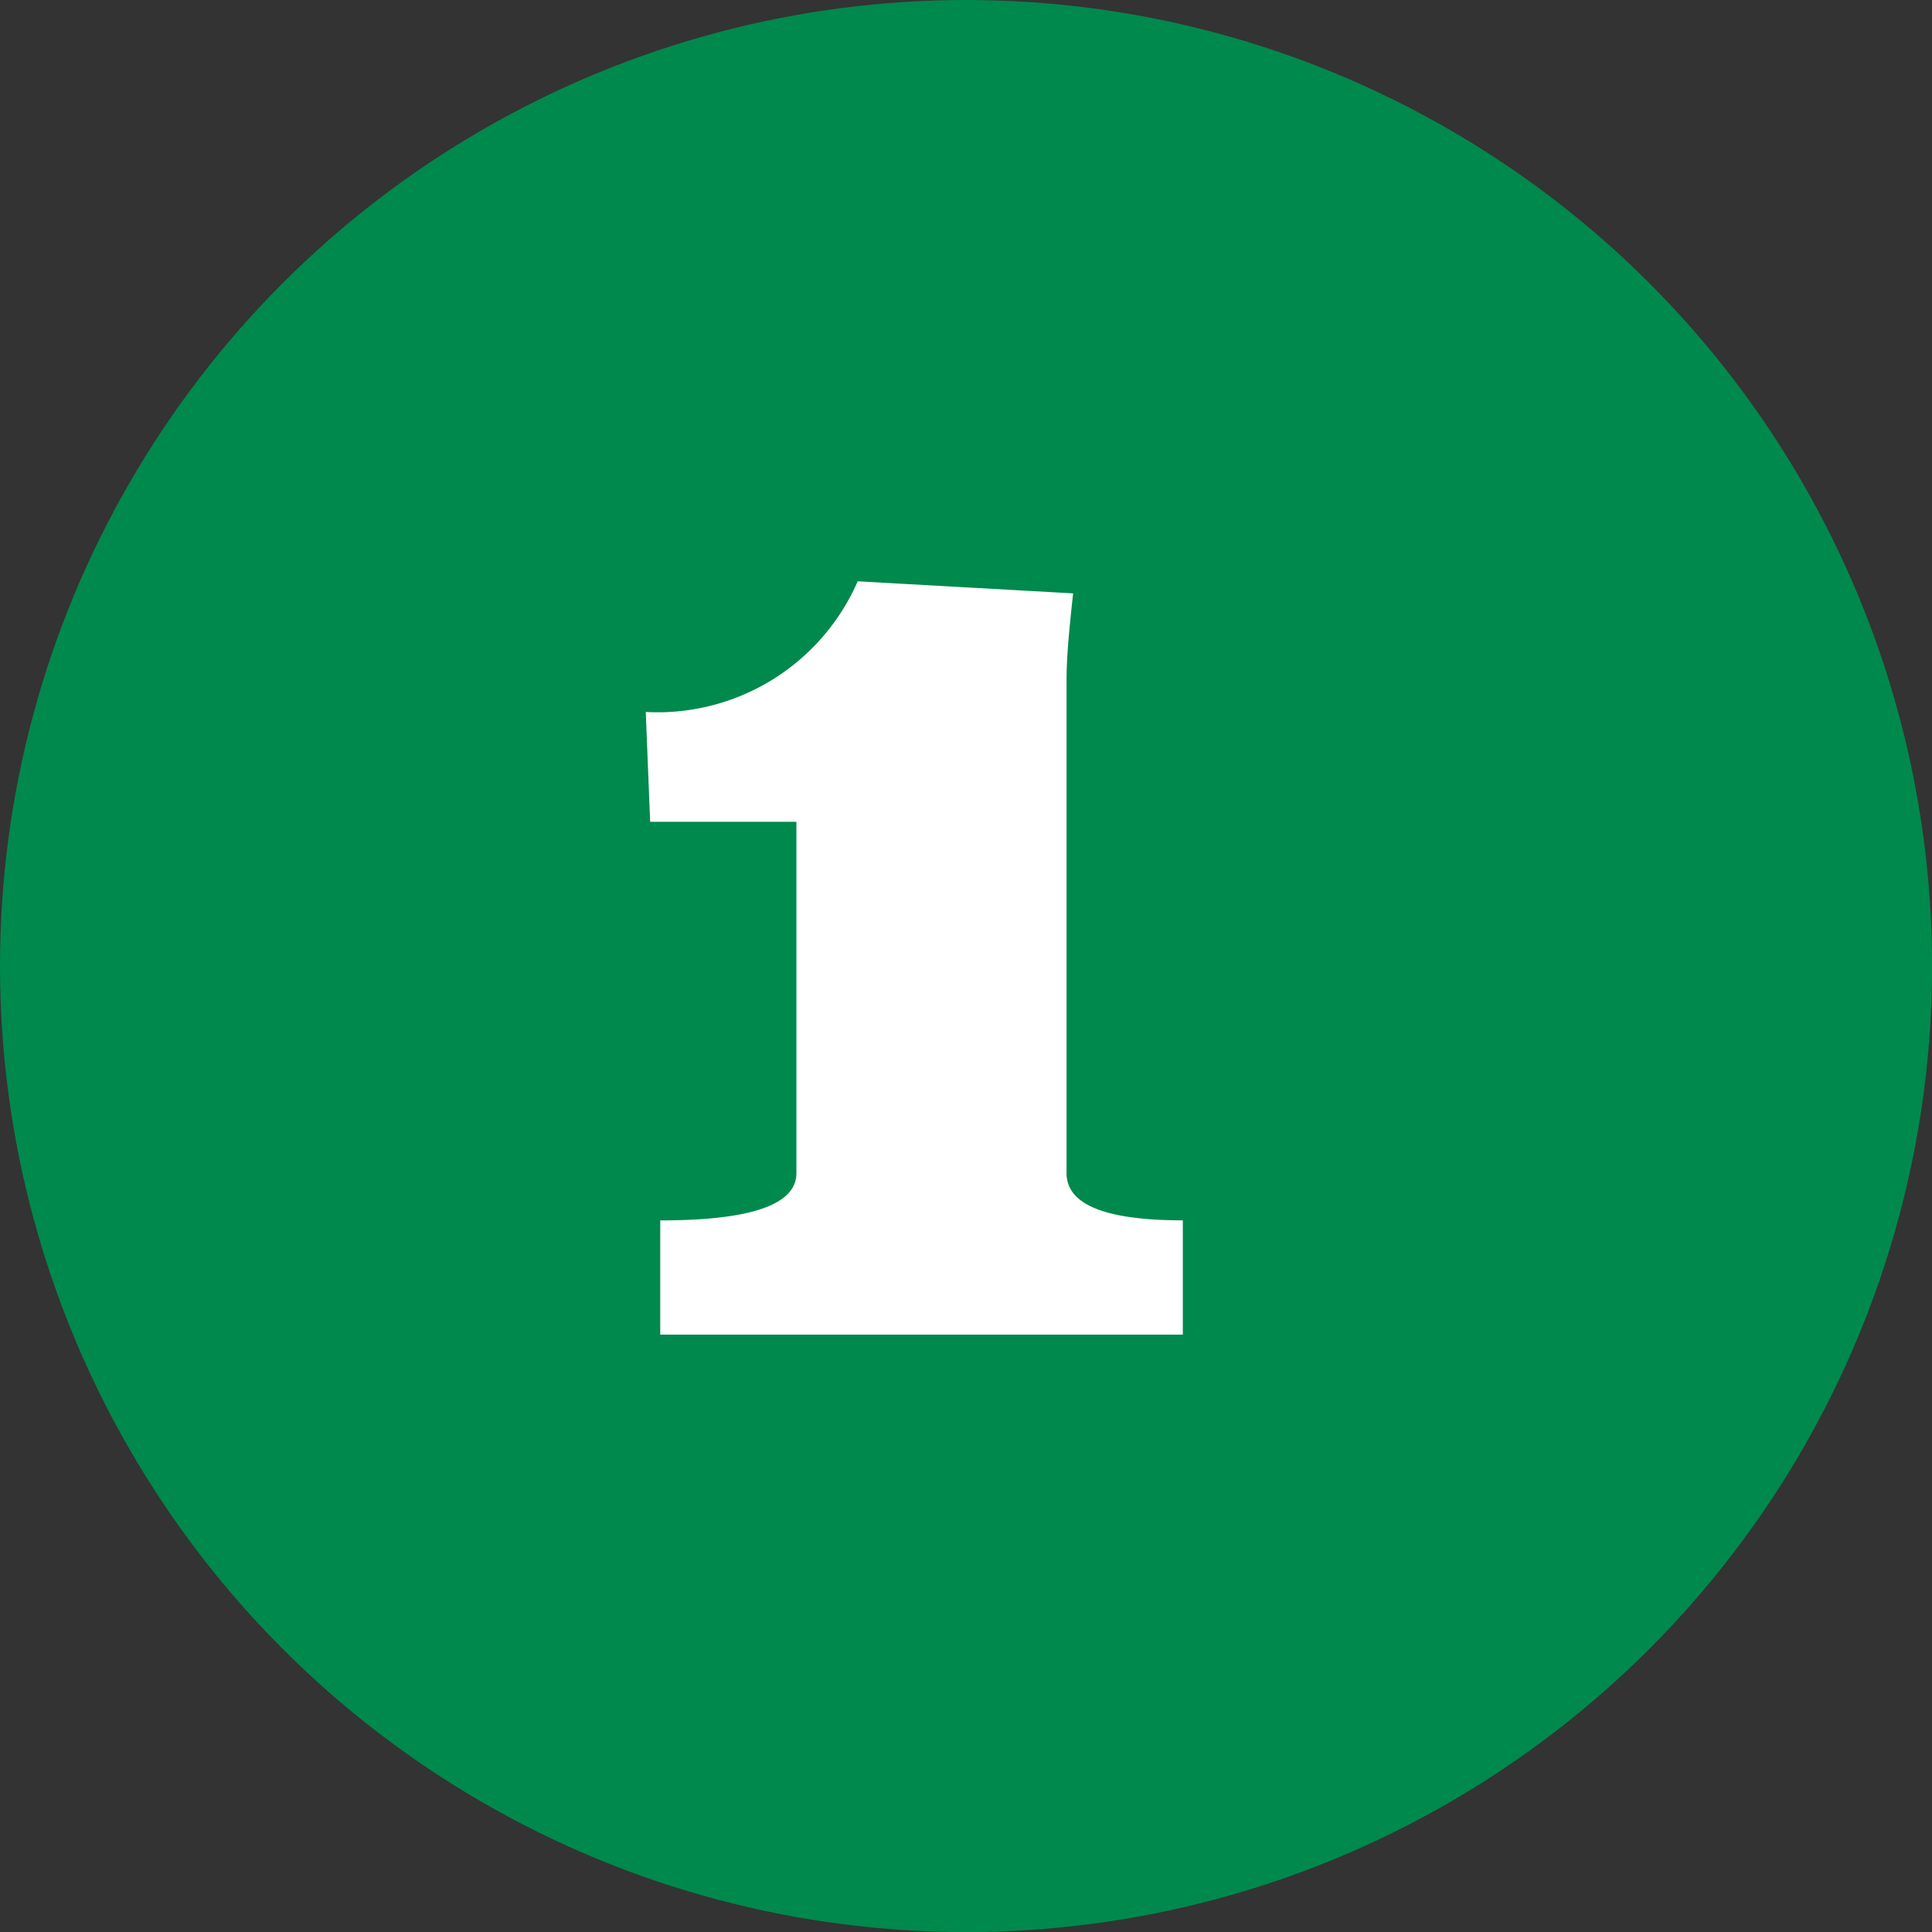
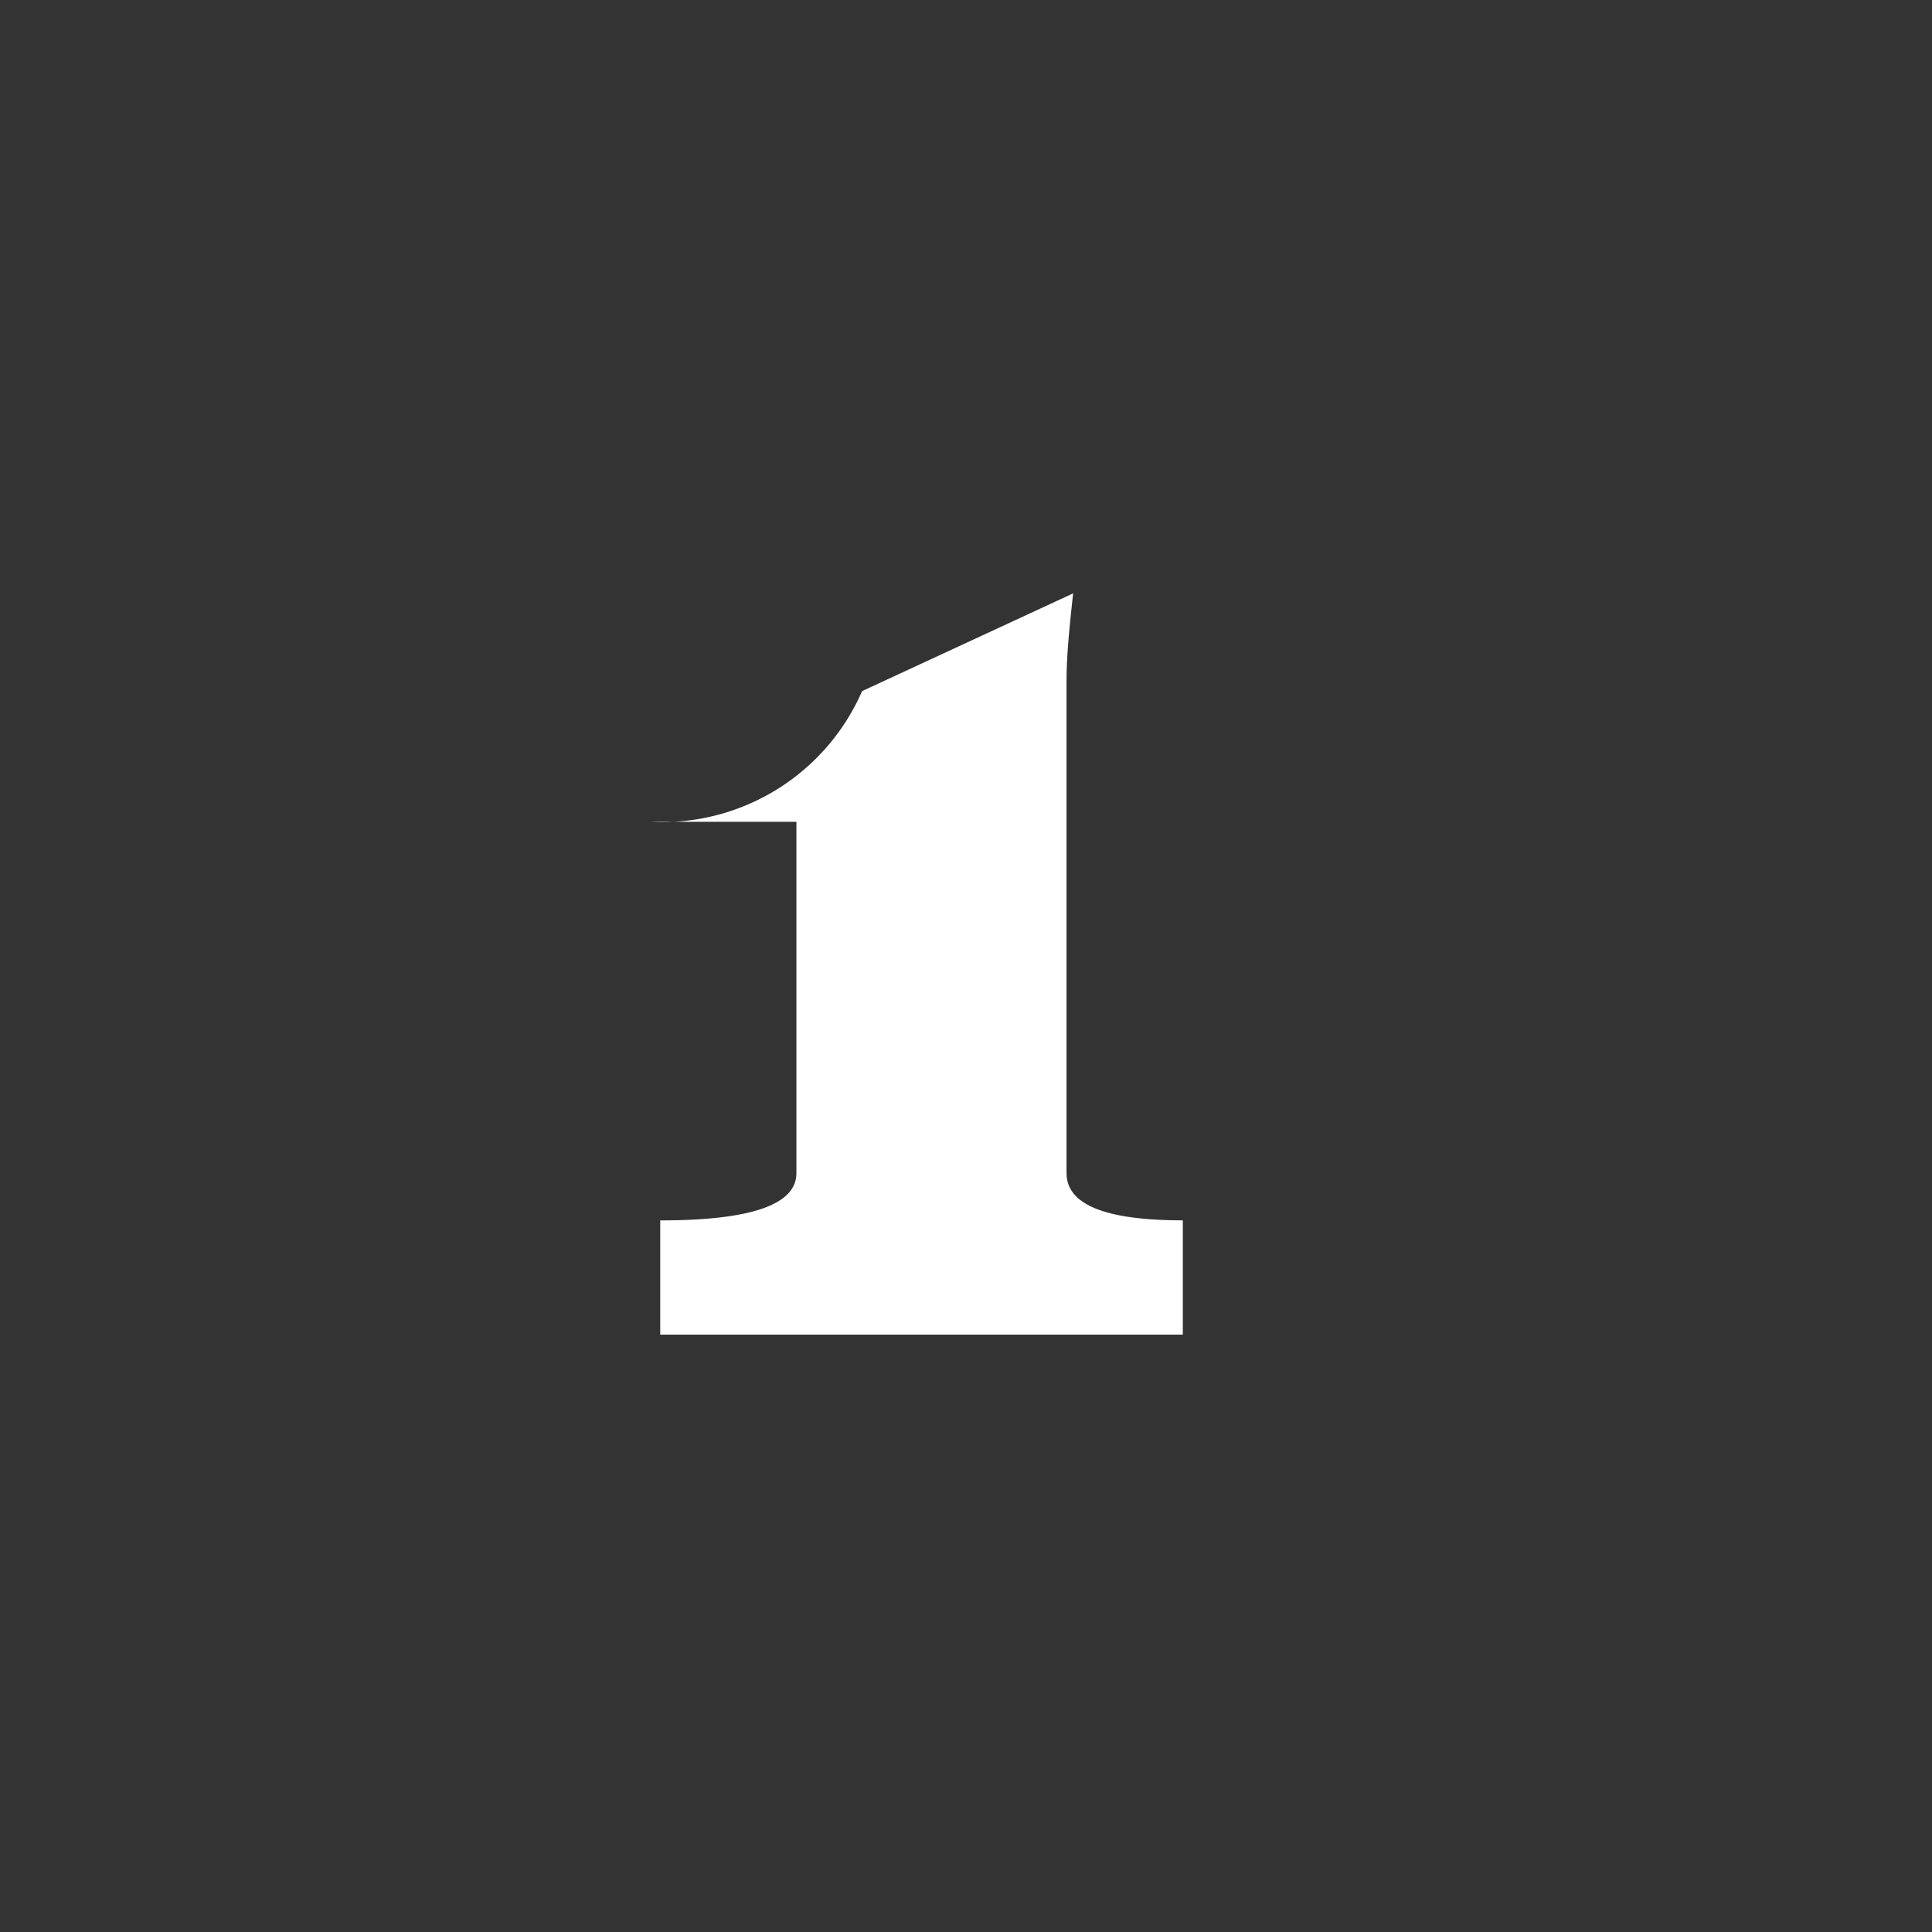
<svg xmlns="http://www.w3.org/2000/svg" width="29.909" height="29.909">
  <rect width="100%" height="100%" fill="#333333" stroke="none" />
  <g transform="translate(-.3 -.129)">
-     <circle cx="14.955" cy="14.955" r="14.955" fill="#00894c" transform="translate(.3 .129)" />
-     <path fill="#fff" d="M16.913 9.315q-.051.459-.077.782t-.025.612v7.581q0 .731 1.8.731v1.769h-8.09v-1.768q2.108 0 2.108-.731v-5.44h-2.264l-.068-1.7a3.38 3.38 0 0 0 3.281-2.023Z" />
+     <path fill="#fff" d="M16.913 9.315q-.051.459-.077.782t-.025.612v7.581q0 .731 1.8.731v1.769h-8.09v-1.768q2.108 0 2.108-.731v-5.44h-2.264a3.38 3.38 0 0 0 3.281-2.023Z" />
  </g>
</svg>